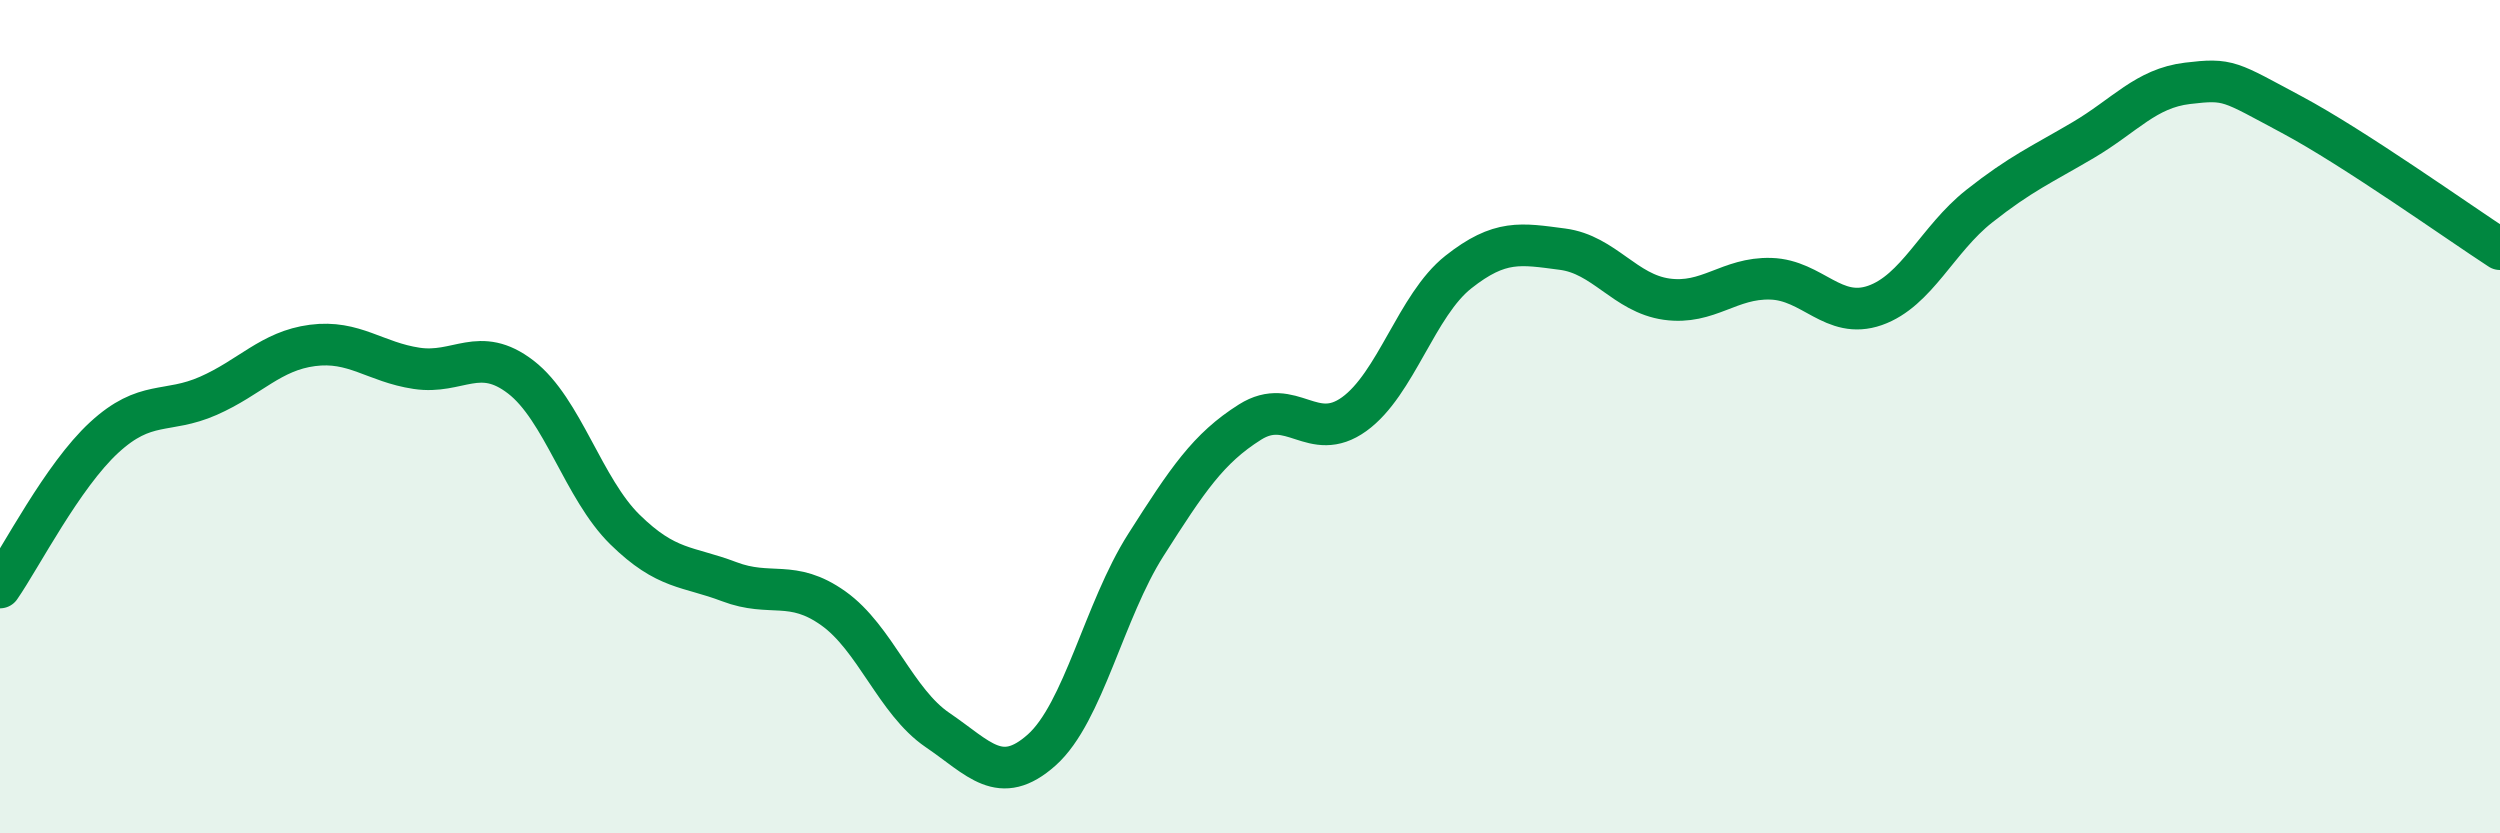
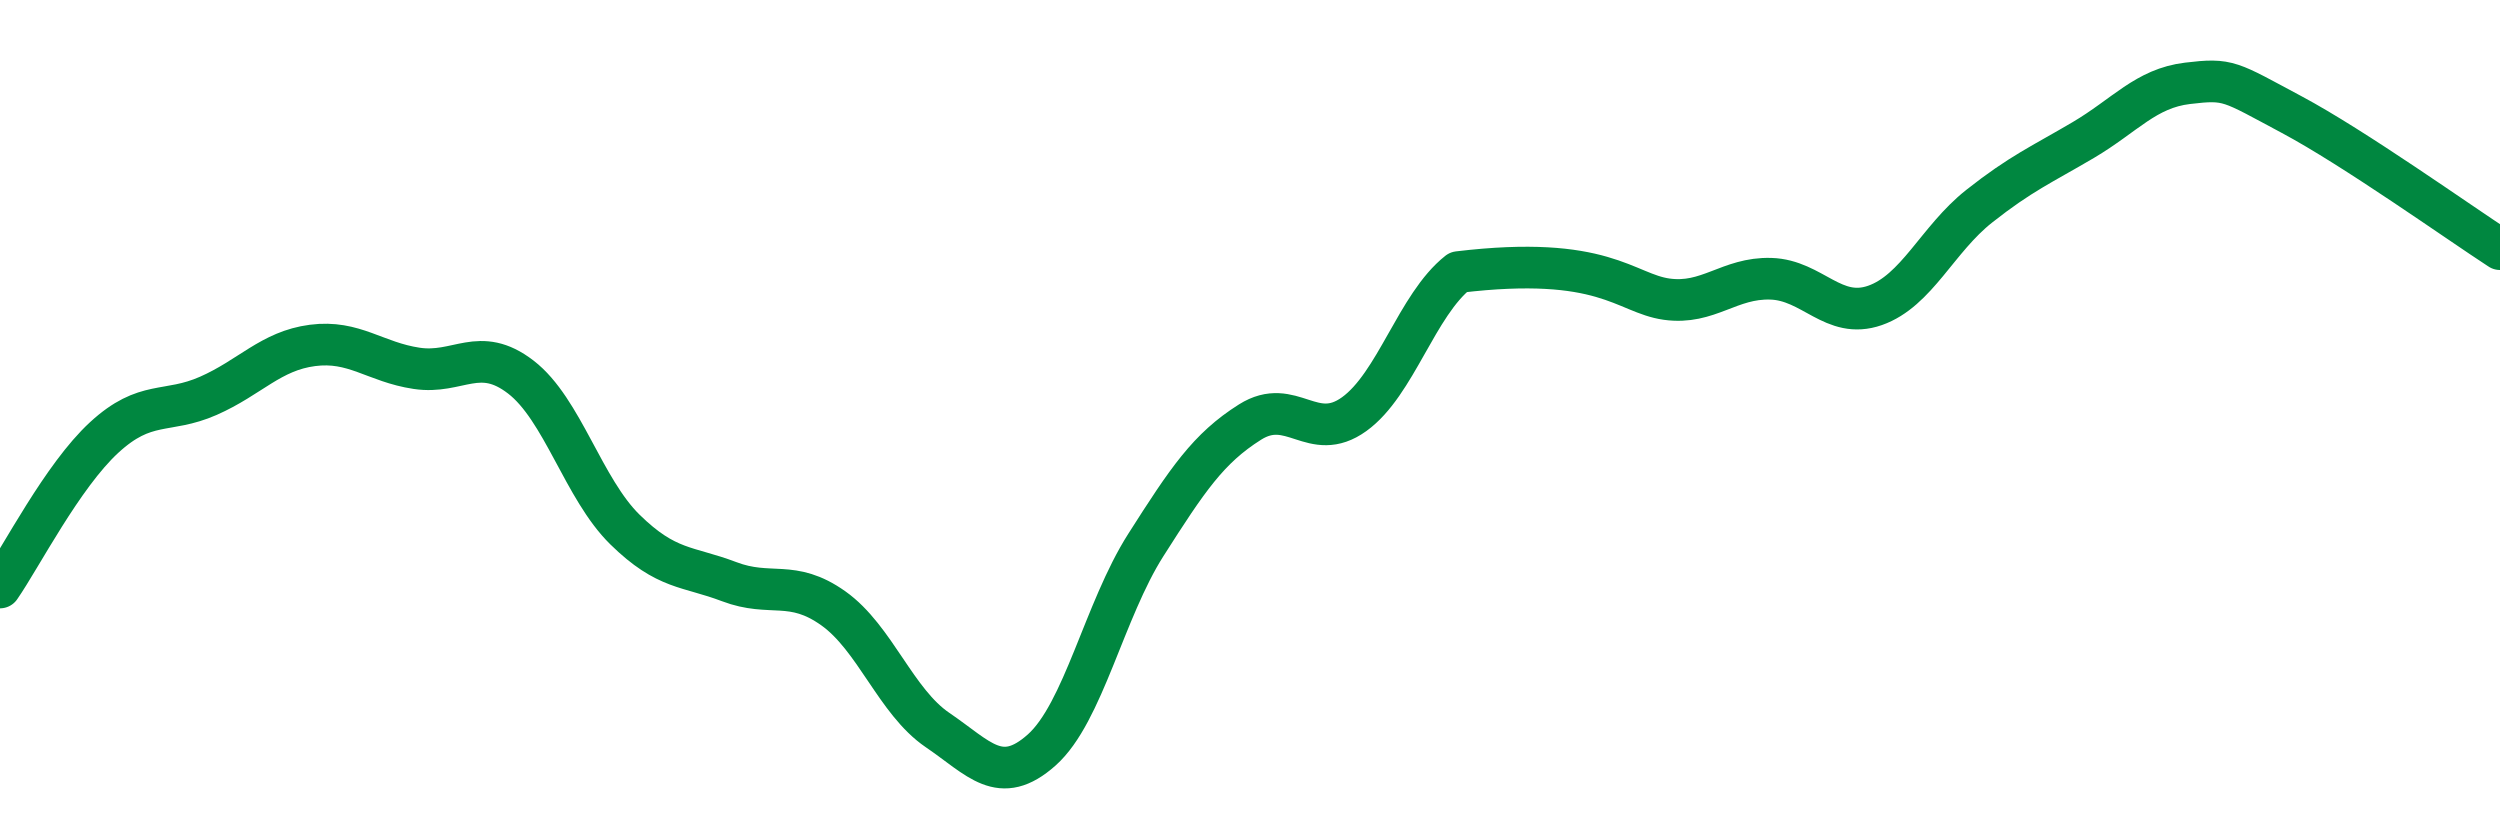
<svg xmlns="http://www.w3.org/2000/svg" width="60" height="20" viewBox="0 0 60 20">
-   <path d="M 0,14.1 C 0.5,13.38 1.5,11.42 2.5,10.5 C 3.5,9.58 4,9.94 5,9.5 C 6,9.06 6.5,8.42 7.5,8.29 C 8.5,8.16 9,8.69 10,8.84 C 11,8.99 11.5,8.28 12.5,9.05 C 13.5,9.82 14,11.73 15,12.71 C 16,13.69 16.5,13.58 17.5,13.96 C 18.5,14.34 19,13.89 20,14.6 C 21,15.31 21.5,16.84 22.5,17.52 C 23.5,18.2 24,18.89 25,18 C 26,17.11 26.5,14.65 27.5,13.08 C 28.5,11.51 29,10.76 30,10.13 C 31,9.5 31.5,10.66 32.5,9.94 C 33.5,9.22 34,7.32 35,6.53 C 36,5.74 36.5,5.85 37.5,5.98 C 38.5,6.11 39,7.04 40,7.18 C 41,7.32 41.5,6.66 42.5,6.69 C 43.5,6.72 44,7.68 45,7.33 C 46,6.98 46.5,5.74 47.5,4.95 C 48.5,4.16 49,3.95 50,3.36 C 51,2.77 51.5,2.12 52.5,2 C 53.5,1.88 53.5,1.95 55,2.75 C 56.5,3.55 59,5.33 60,5.98L60 20L0 20Z" fill="#008740" opacity="0.1" stroke-linecap="round" stroke-linejoin="round" />
-   <path d="M 0,14.1 C 0.5,13.38 1.5,11.42 2.5,10.5 C 3.5,9.58 4,9.94 5,9.5 C 6,9.06 6.5,8.42 7.5,8.29 C 8.5,8.16 9,8.69 10,8.84 C 11,8.99 11.5,8.28 12.5,9.05 C 13.5,9.82 14,11.73 15,12.71 C 16,13.69 16.5,13.58 17.5,13.96 C 18.5,14.34 19,13.89 20,14.6 C 21,15.31 21.5,16.84 22.5,17.52 C 23.5,18.2 24,18.89 25,18 C 26,17.11 26.5,14.65 27.5,13.08 C 28.5,11.51 29,10.76 30,10.13 C 31,9.5 31.5,10.66 32.5,9.94 C 33.5,9.22 34,7.32 35,6.53 C 36,5.74 36.5,5.85 37.5,5.98 C 38.5,6.11 39,7.04 40,7.18 C 41,7.32 41.5,6.66 42.5,6.69 C 43.5,6.72 44,7.68 45,7.33 C 46,6.98 46.5,5.74 47.5,4.95 C 48.5,4.16 49,3.95 50,3.36 C 51,2.77 51.5,2.12 52.5,2 C 53.5,1.88 53.5,1.95 55,2.75 C 56.5,3.55 59,5.33 60,5.98" stroke="#008740" stroke-width="1" fill="none" stroke-linecap="round" stroke-linejoin="round" />
+   <path d="M 0,14.1 C 0.5,13.38 1.5,11.42 2.5,10.5 C 3.5,9.58 4,9.94 5,9.5 C 6,9.06 6.5,8.42 7.5,8.29 C 8.5,8.16 9,8.69 10,8.84 C 11,8.99 11.5,8.28 12.5,9.05 C 13.5,9.82 14,11.73 15,12.71 C 16,13.69 16.5,13.58 17.5,13.96 C 18.5,14.34 19,13.89 20,14.6 C 21,15.31 21.5,16.84 22.5,17.52 C 23.5,18.2 24,18.89 25,18 C 26,17.11 26.5,14.65 27.5,13.08 C 28.5,11.51 29,10.76 30,10.13 C 31,9.5 31.5,10.66 32.5,9.94 C 33.5,9.22 34,7.32 35,6.53 C 38.5,6.11 39,7.04 40,7.18 C 41,7.32 41.5,6.66 42.5,6.69 C 43.5,6.72 44,7.68 45,7.33 C 46,6.98 46.5,5.74 47.5,4.95 C 48.5,4.16 49,3.95 50,3.36 C 51,2.77 51.5,2.12 52.5,2 C 53.5,1.88 53.5,1.95 55,2.75 C 56.5,3.55 59,5.33 60,5.98" stroke="#008740" stroke-width="1" fill="none" stroke-linecap="round" stroke-linejoin="round" />
</svg>